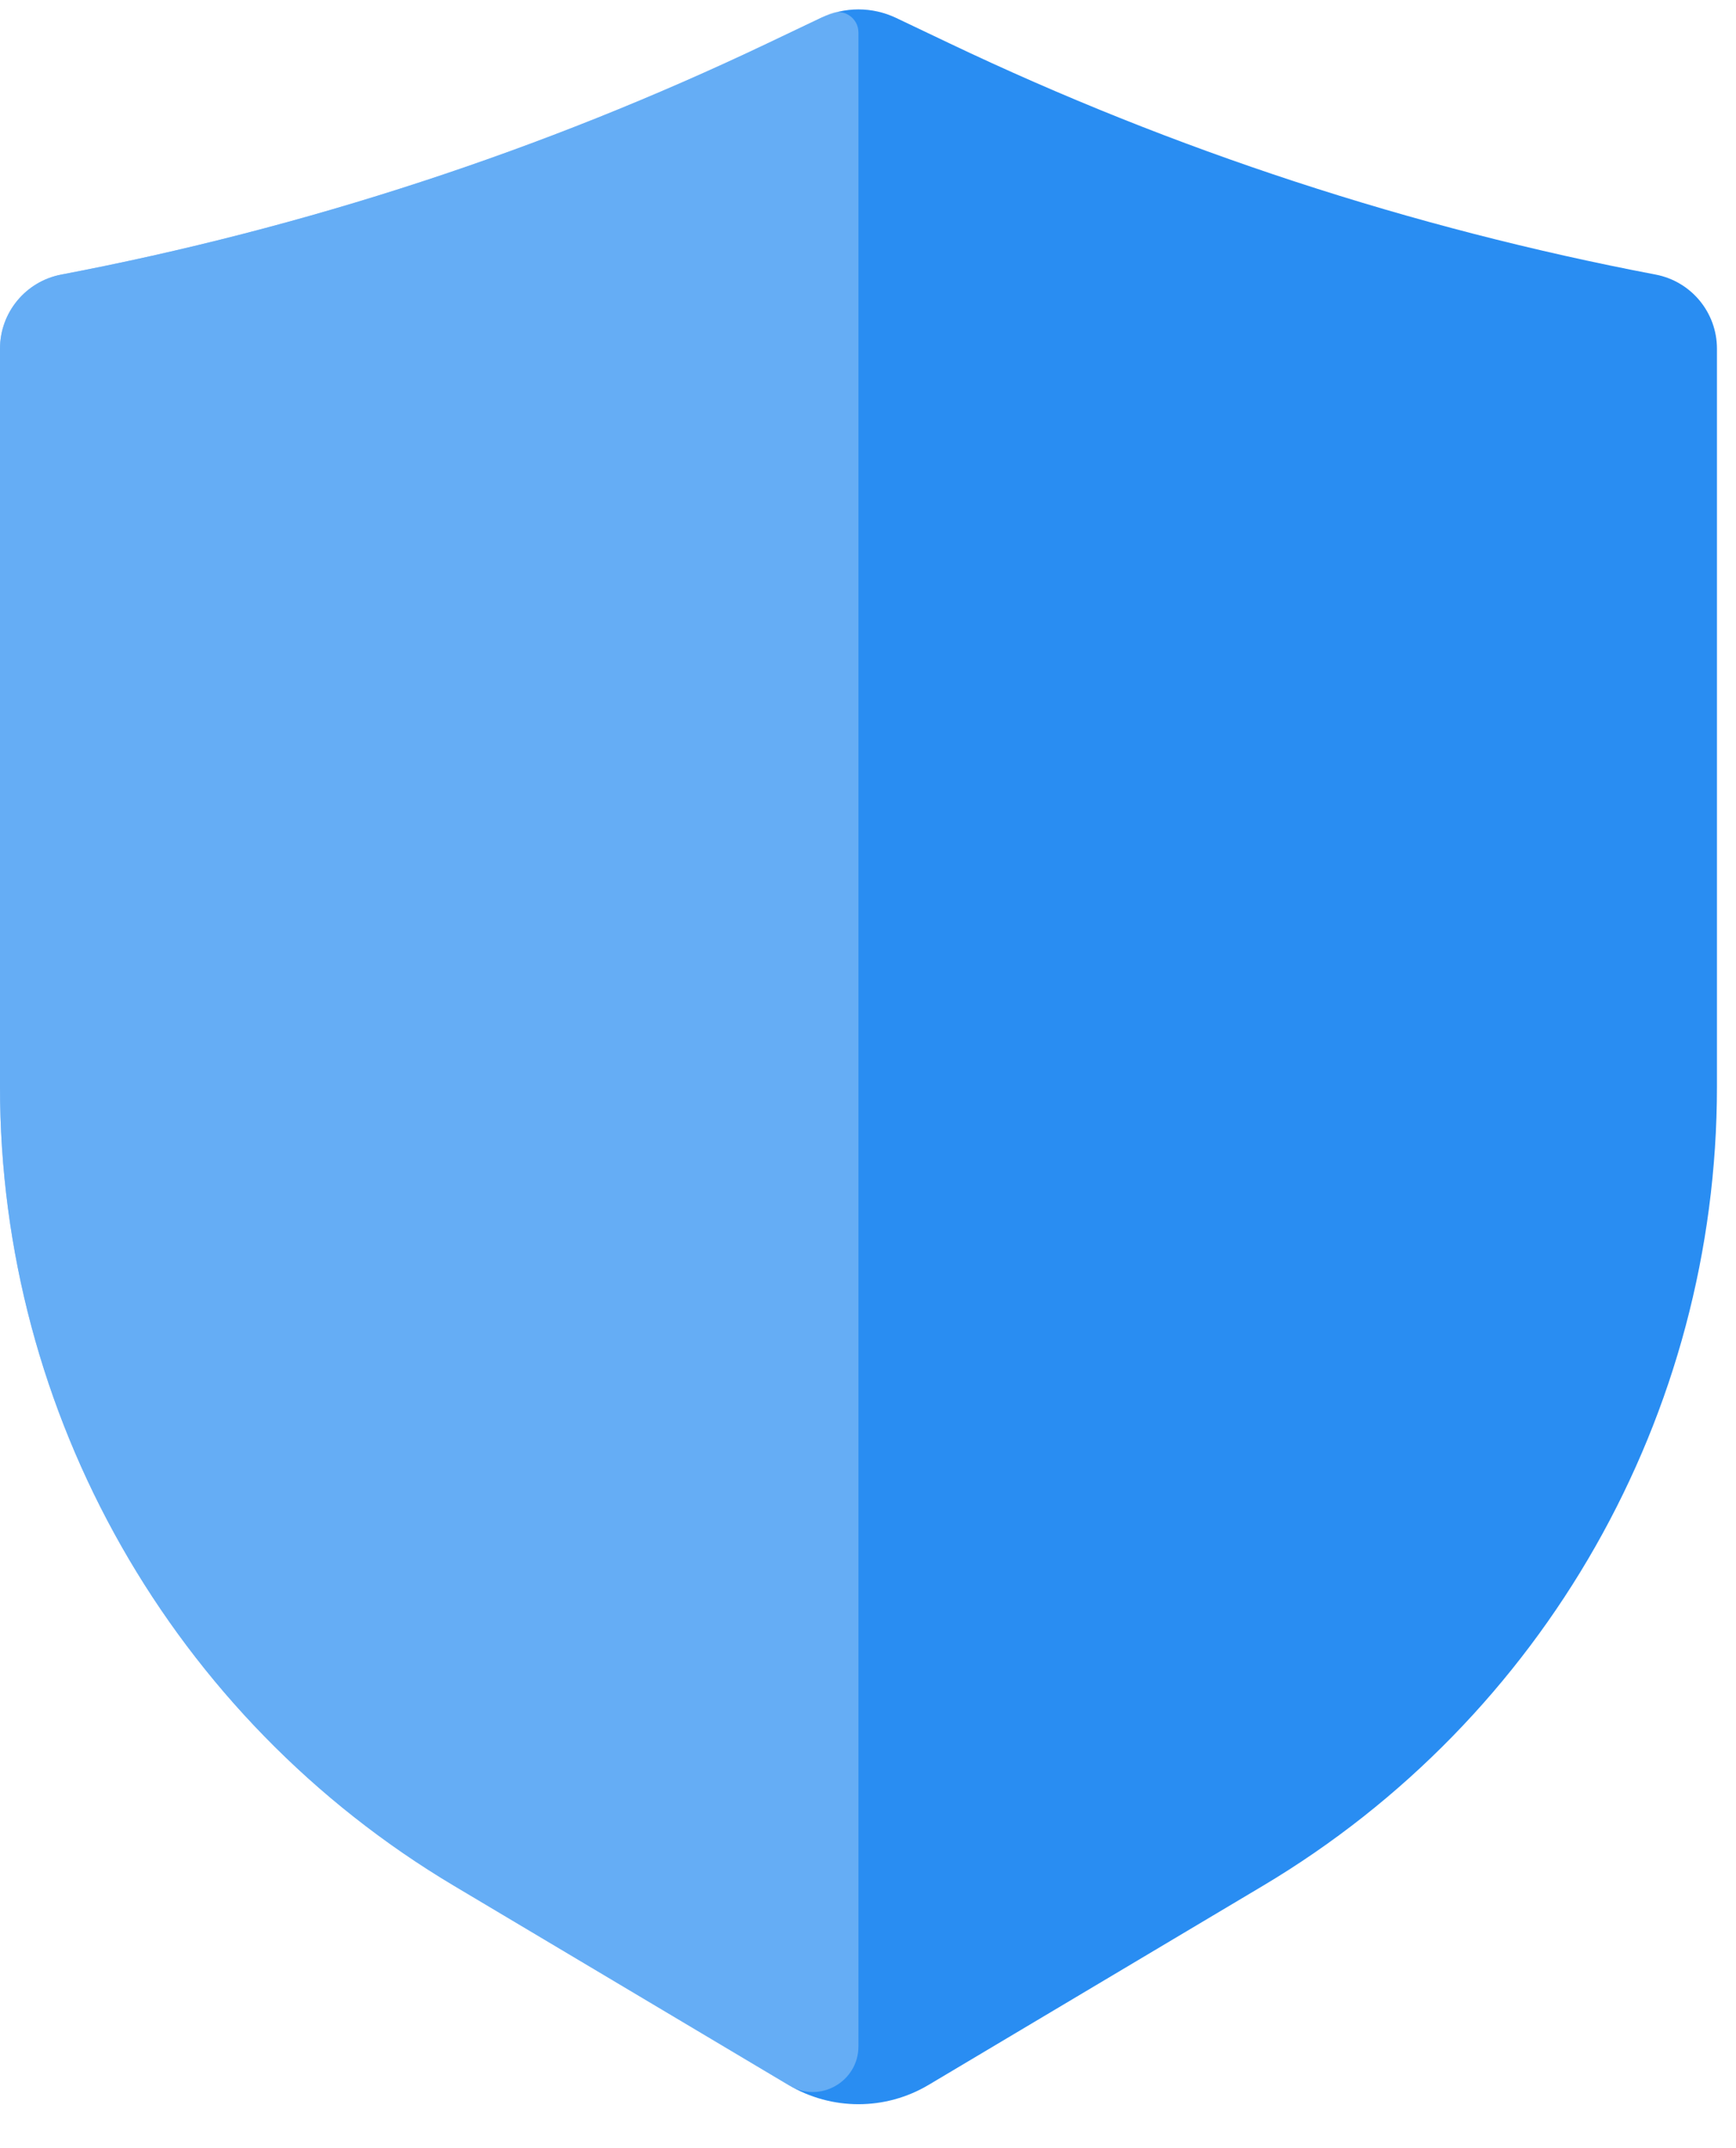
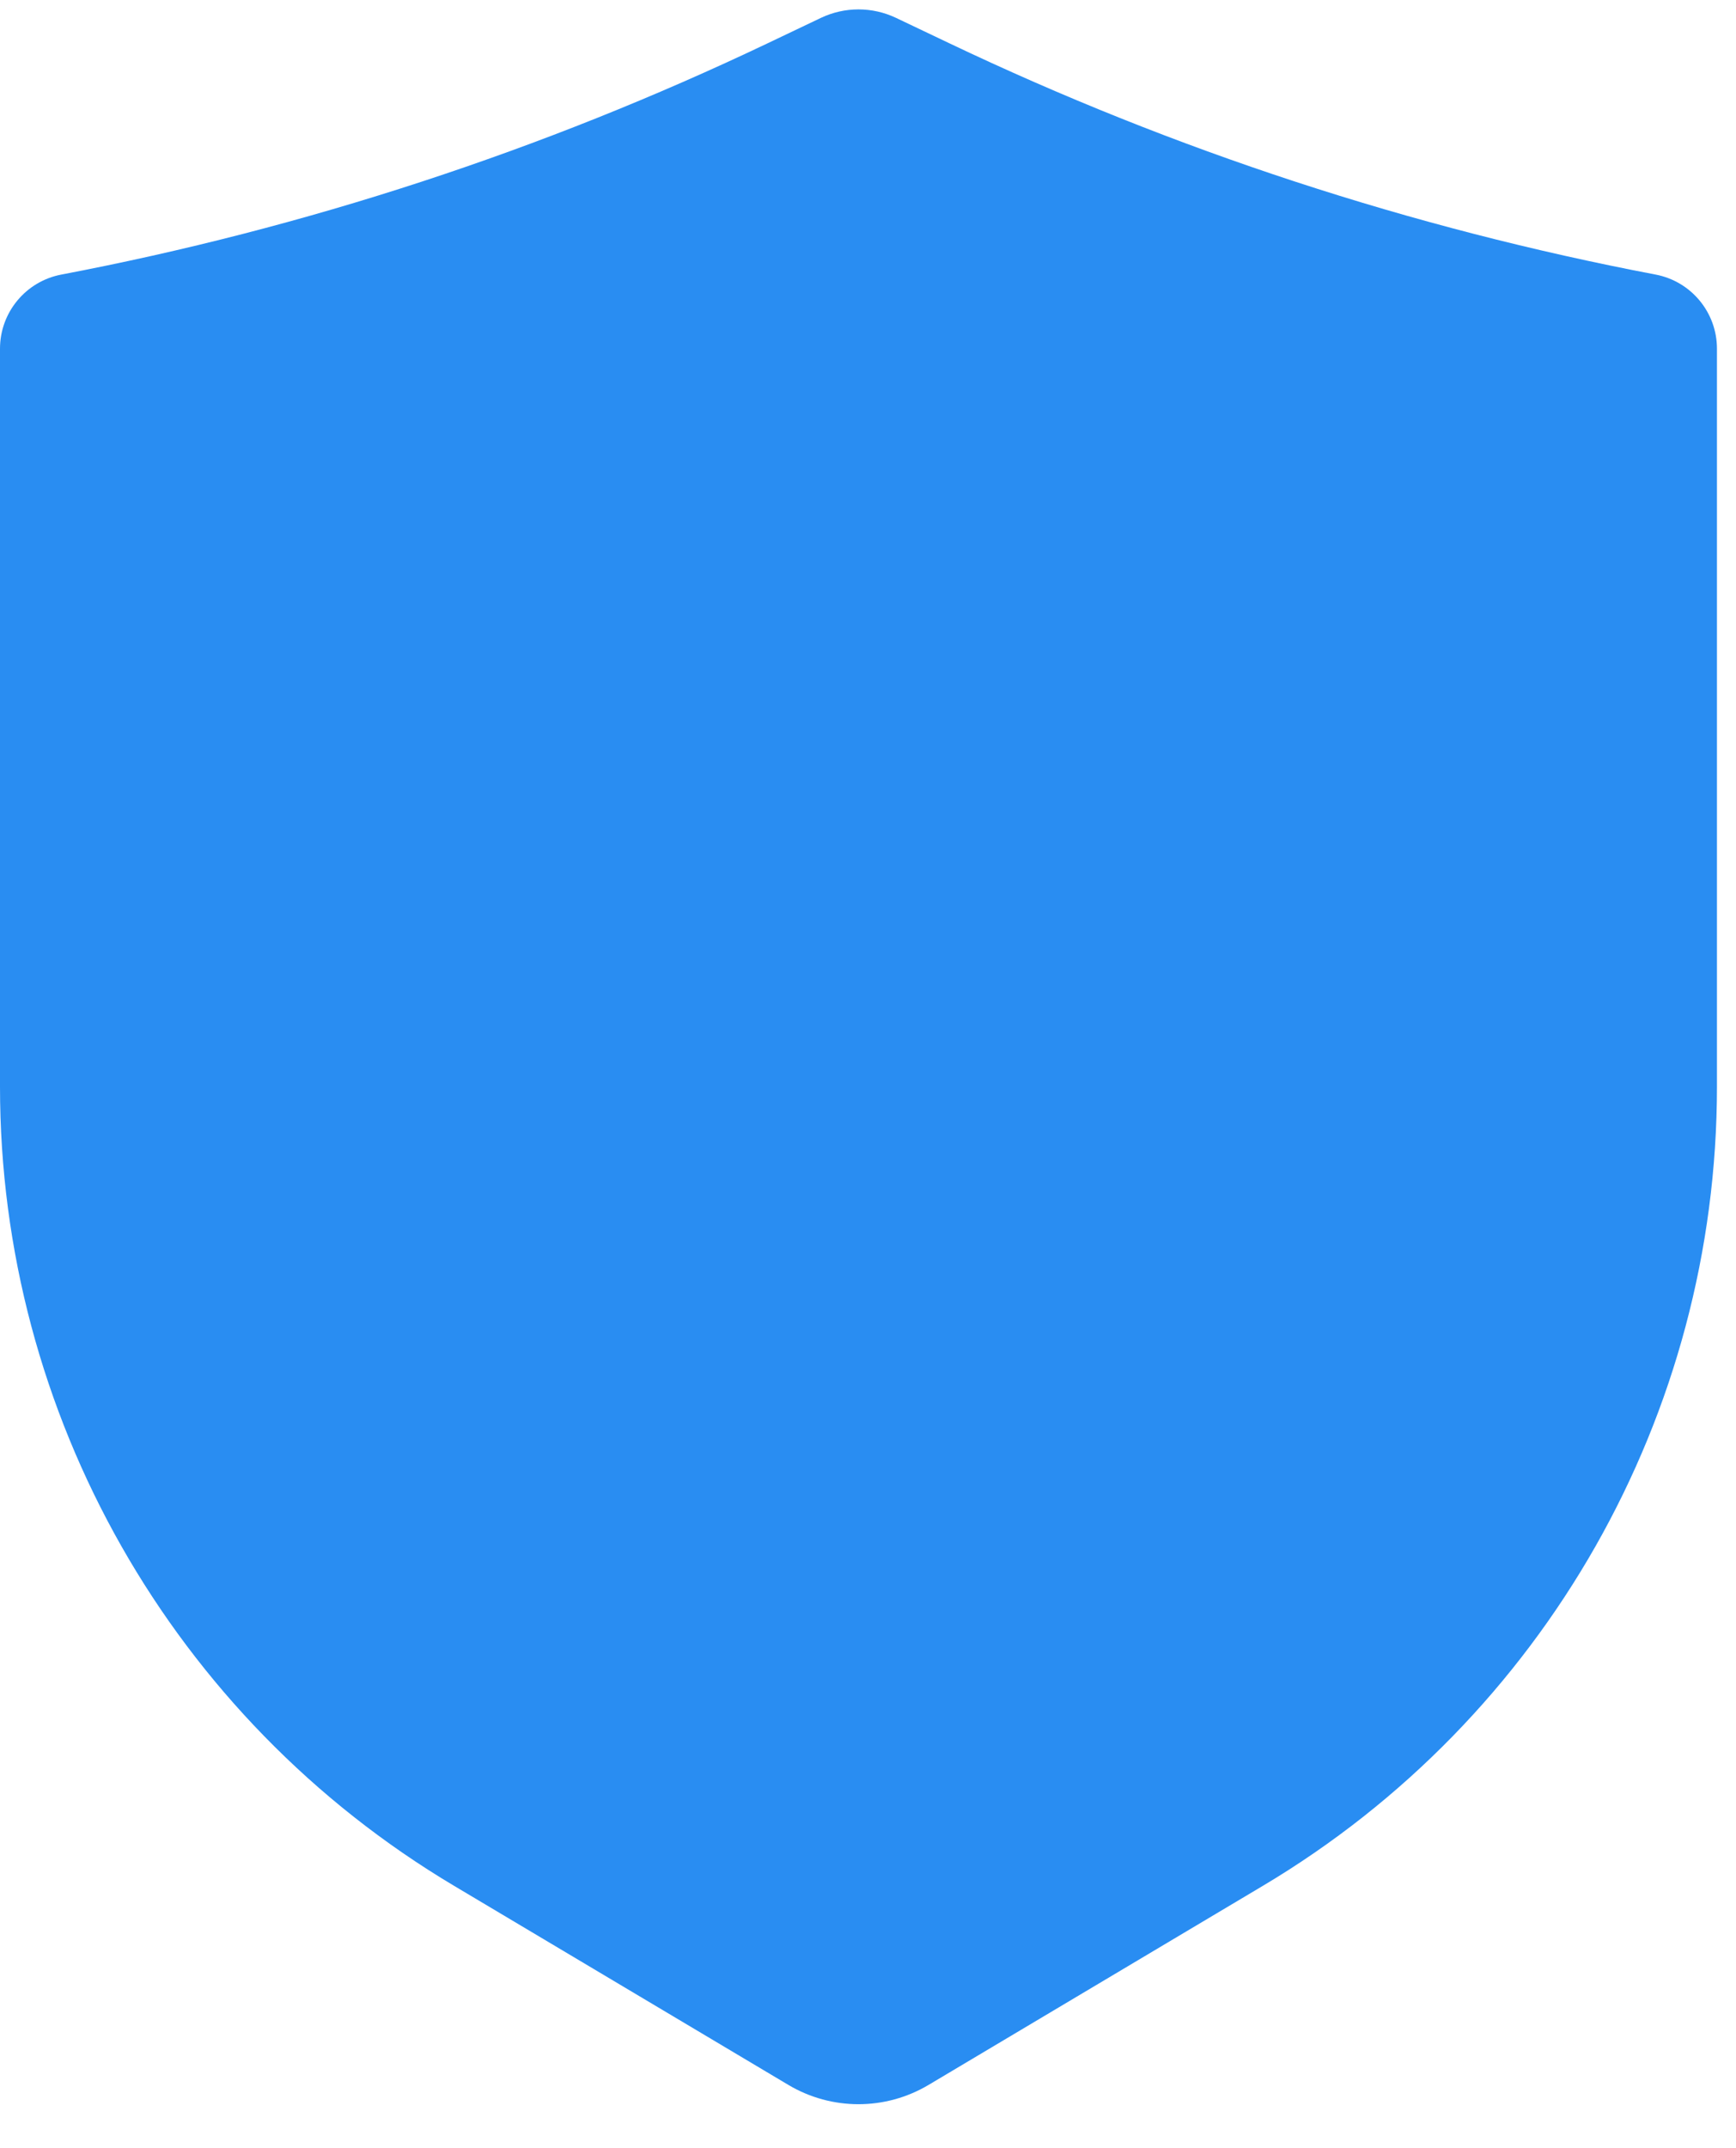
<svg xmlns="http://www.w3.org/2000/svg" width="38" height="47" viewBox="0 0 38 47" fill="none">
  <path d="M0 7.629C0 6.837 0.563 6.157 1.341 6.008C6.689 4.99 11.884 3.289 16.799 0.949L17.97 0.391C18.49 0.144 19.093 0.144 19.613 0.391L20.785 0.949C25.699 3.289 30.894 4.99 36.242 6.008C37.02 6.157 37.583 6.837 37.583 7.629V23.777C37.583 30.95 33.806 37.594 27.642 41.263L20.326 45.618C19.38 46.181 18.203 46.181 17.257 45.618L9.941 41.263C3.777 37.594 0 30.95 0 23.777V7.629Z" fill="#298DF2" />
-   <path opacity="0.5" d="M0 7.629C0 6.837 0.563 6.157 1.341 6.008C6.689 4.99 11.884 3.289 16.799 0.949L18.148 0.307C18.447 0.164 18.791 0.382 18.791 0.713V44.772C18.791 45.548 17.947 46.028 17.28 45.632L9.941 41.263C3.777 37.594 0 30.95 0 23.777V7.629Z" fill="#A3CEF8" />
</svg>